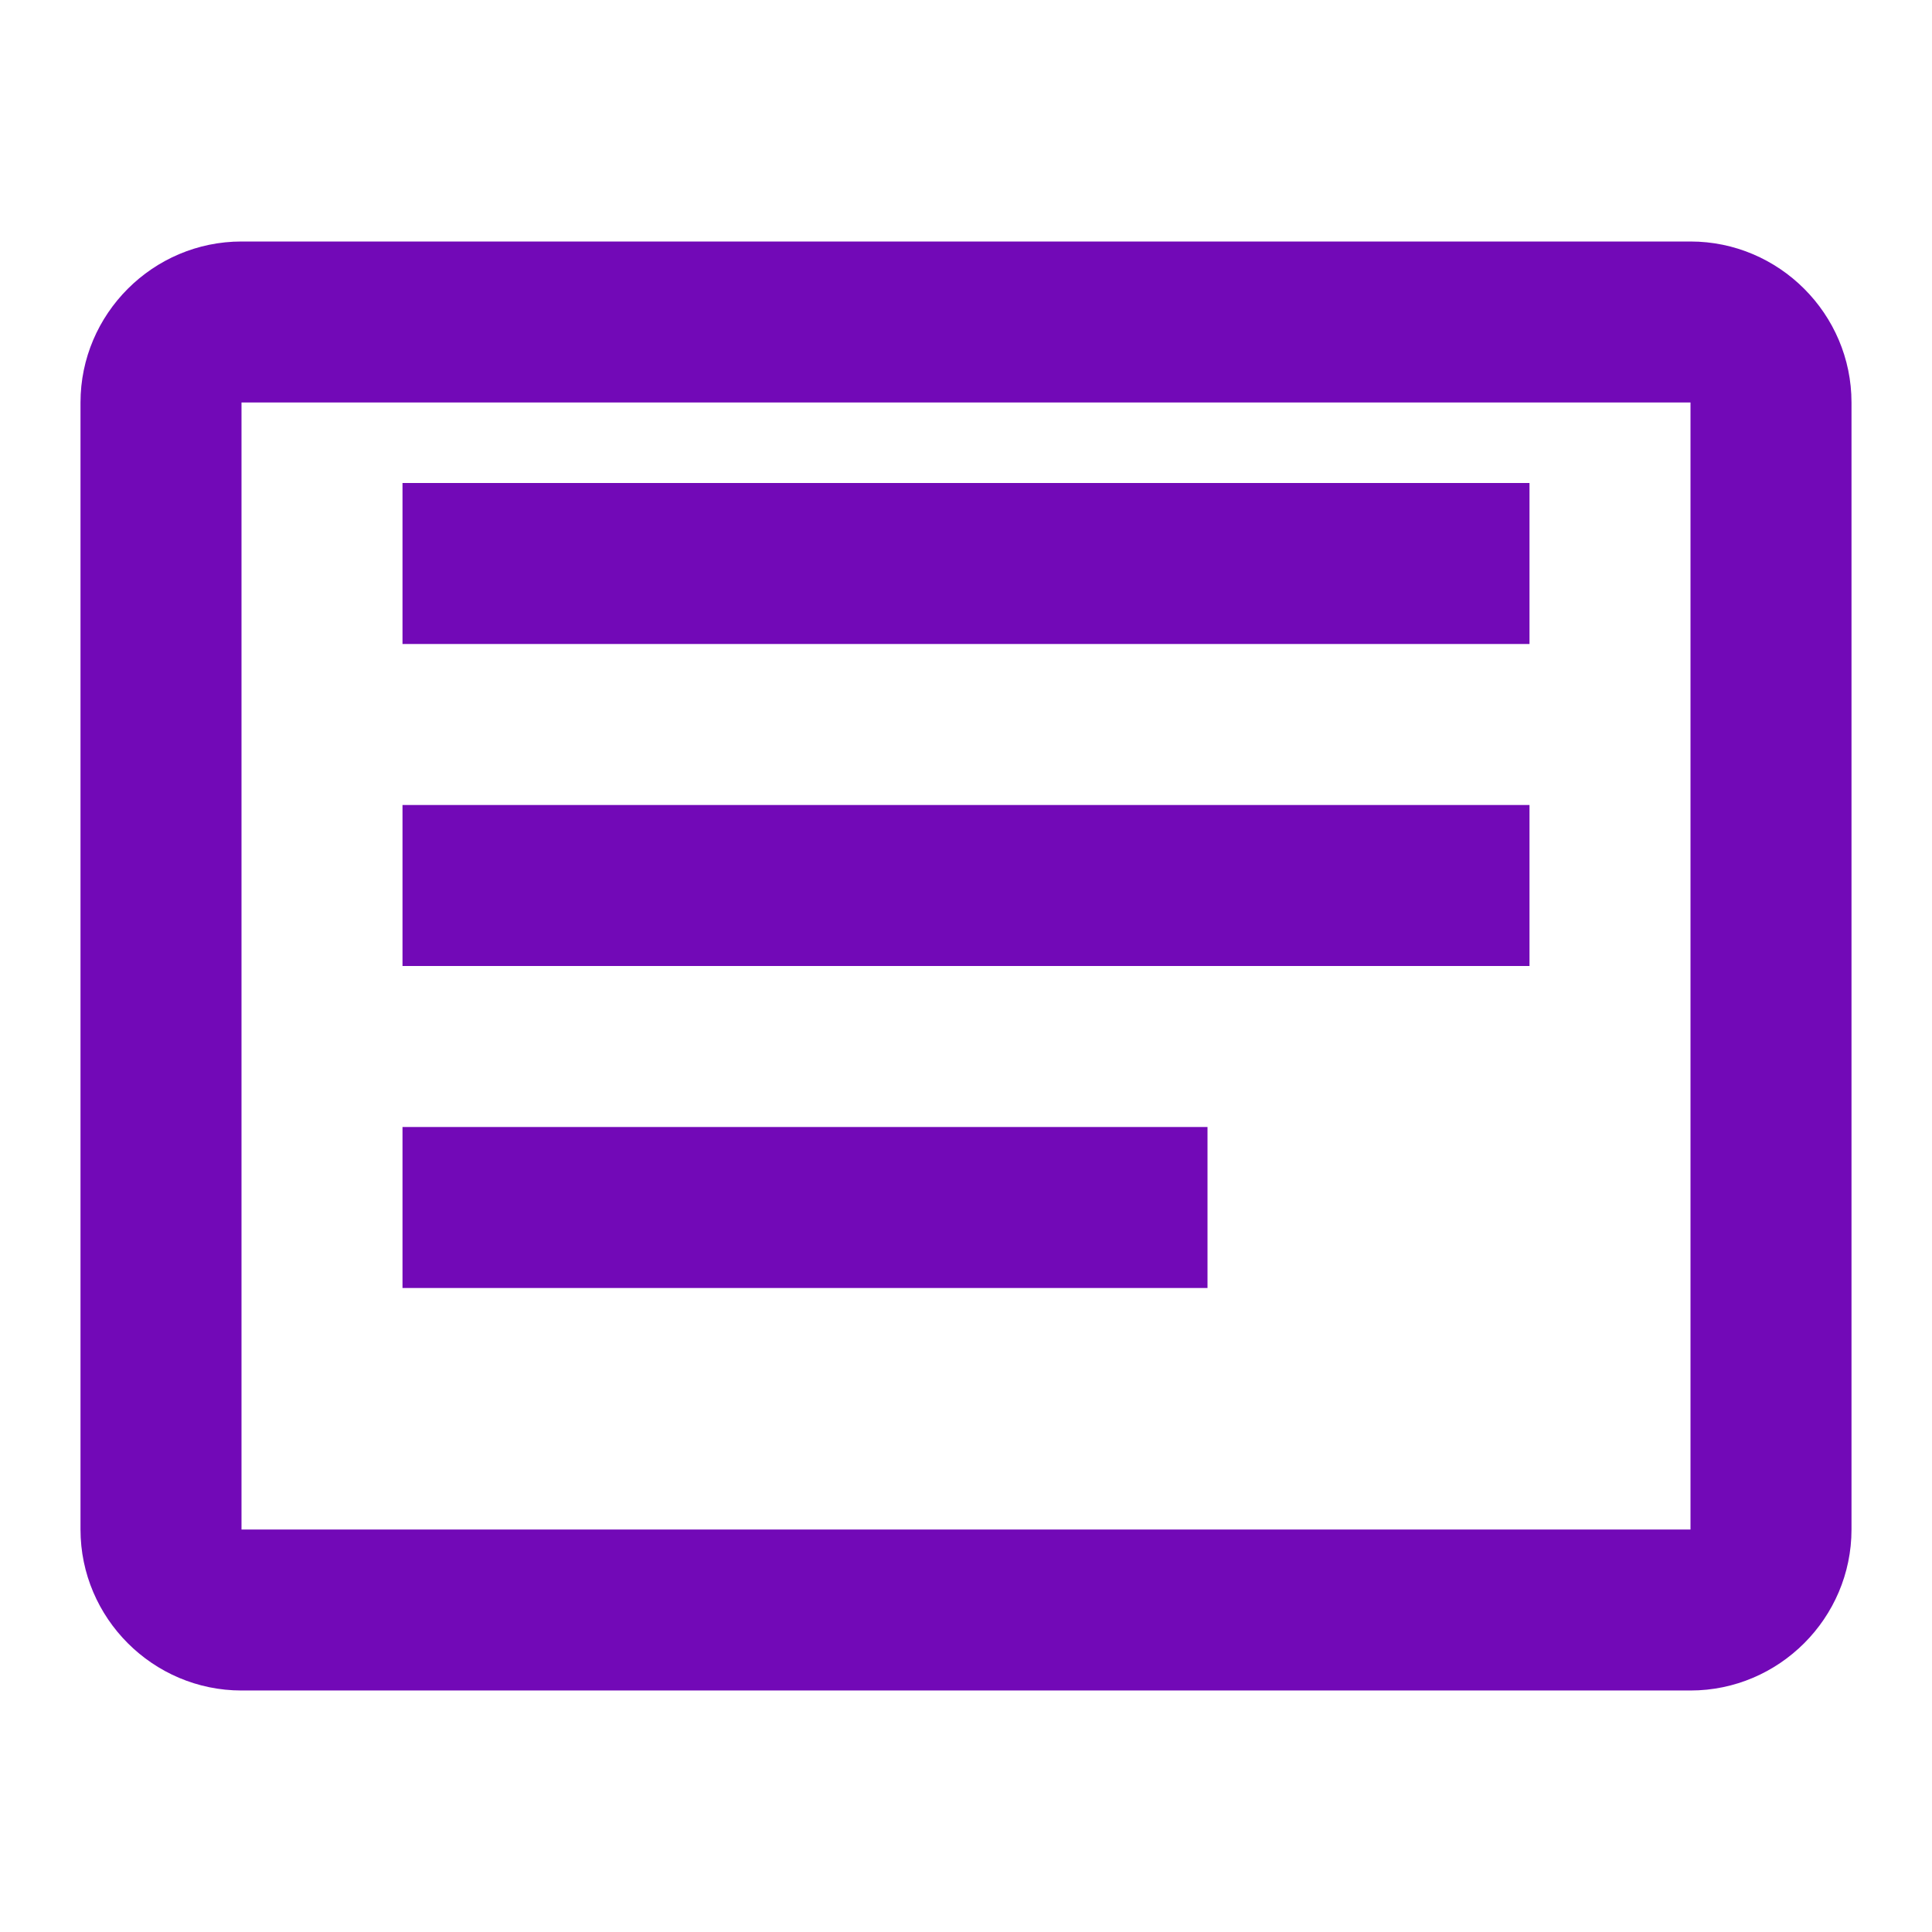
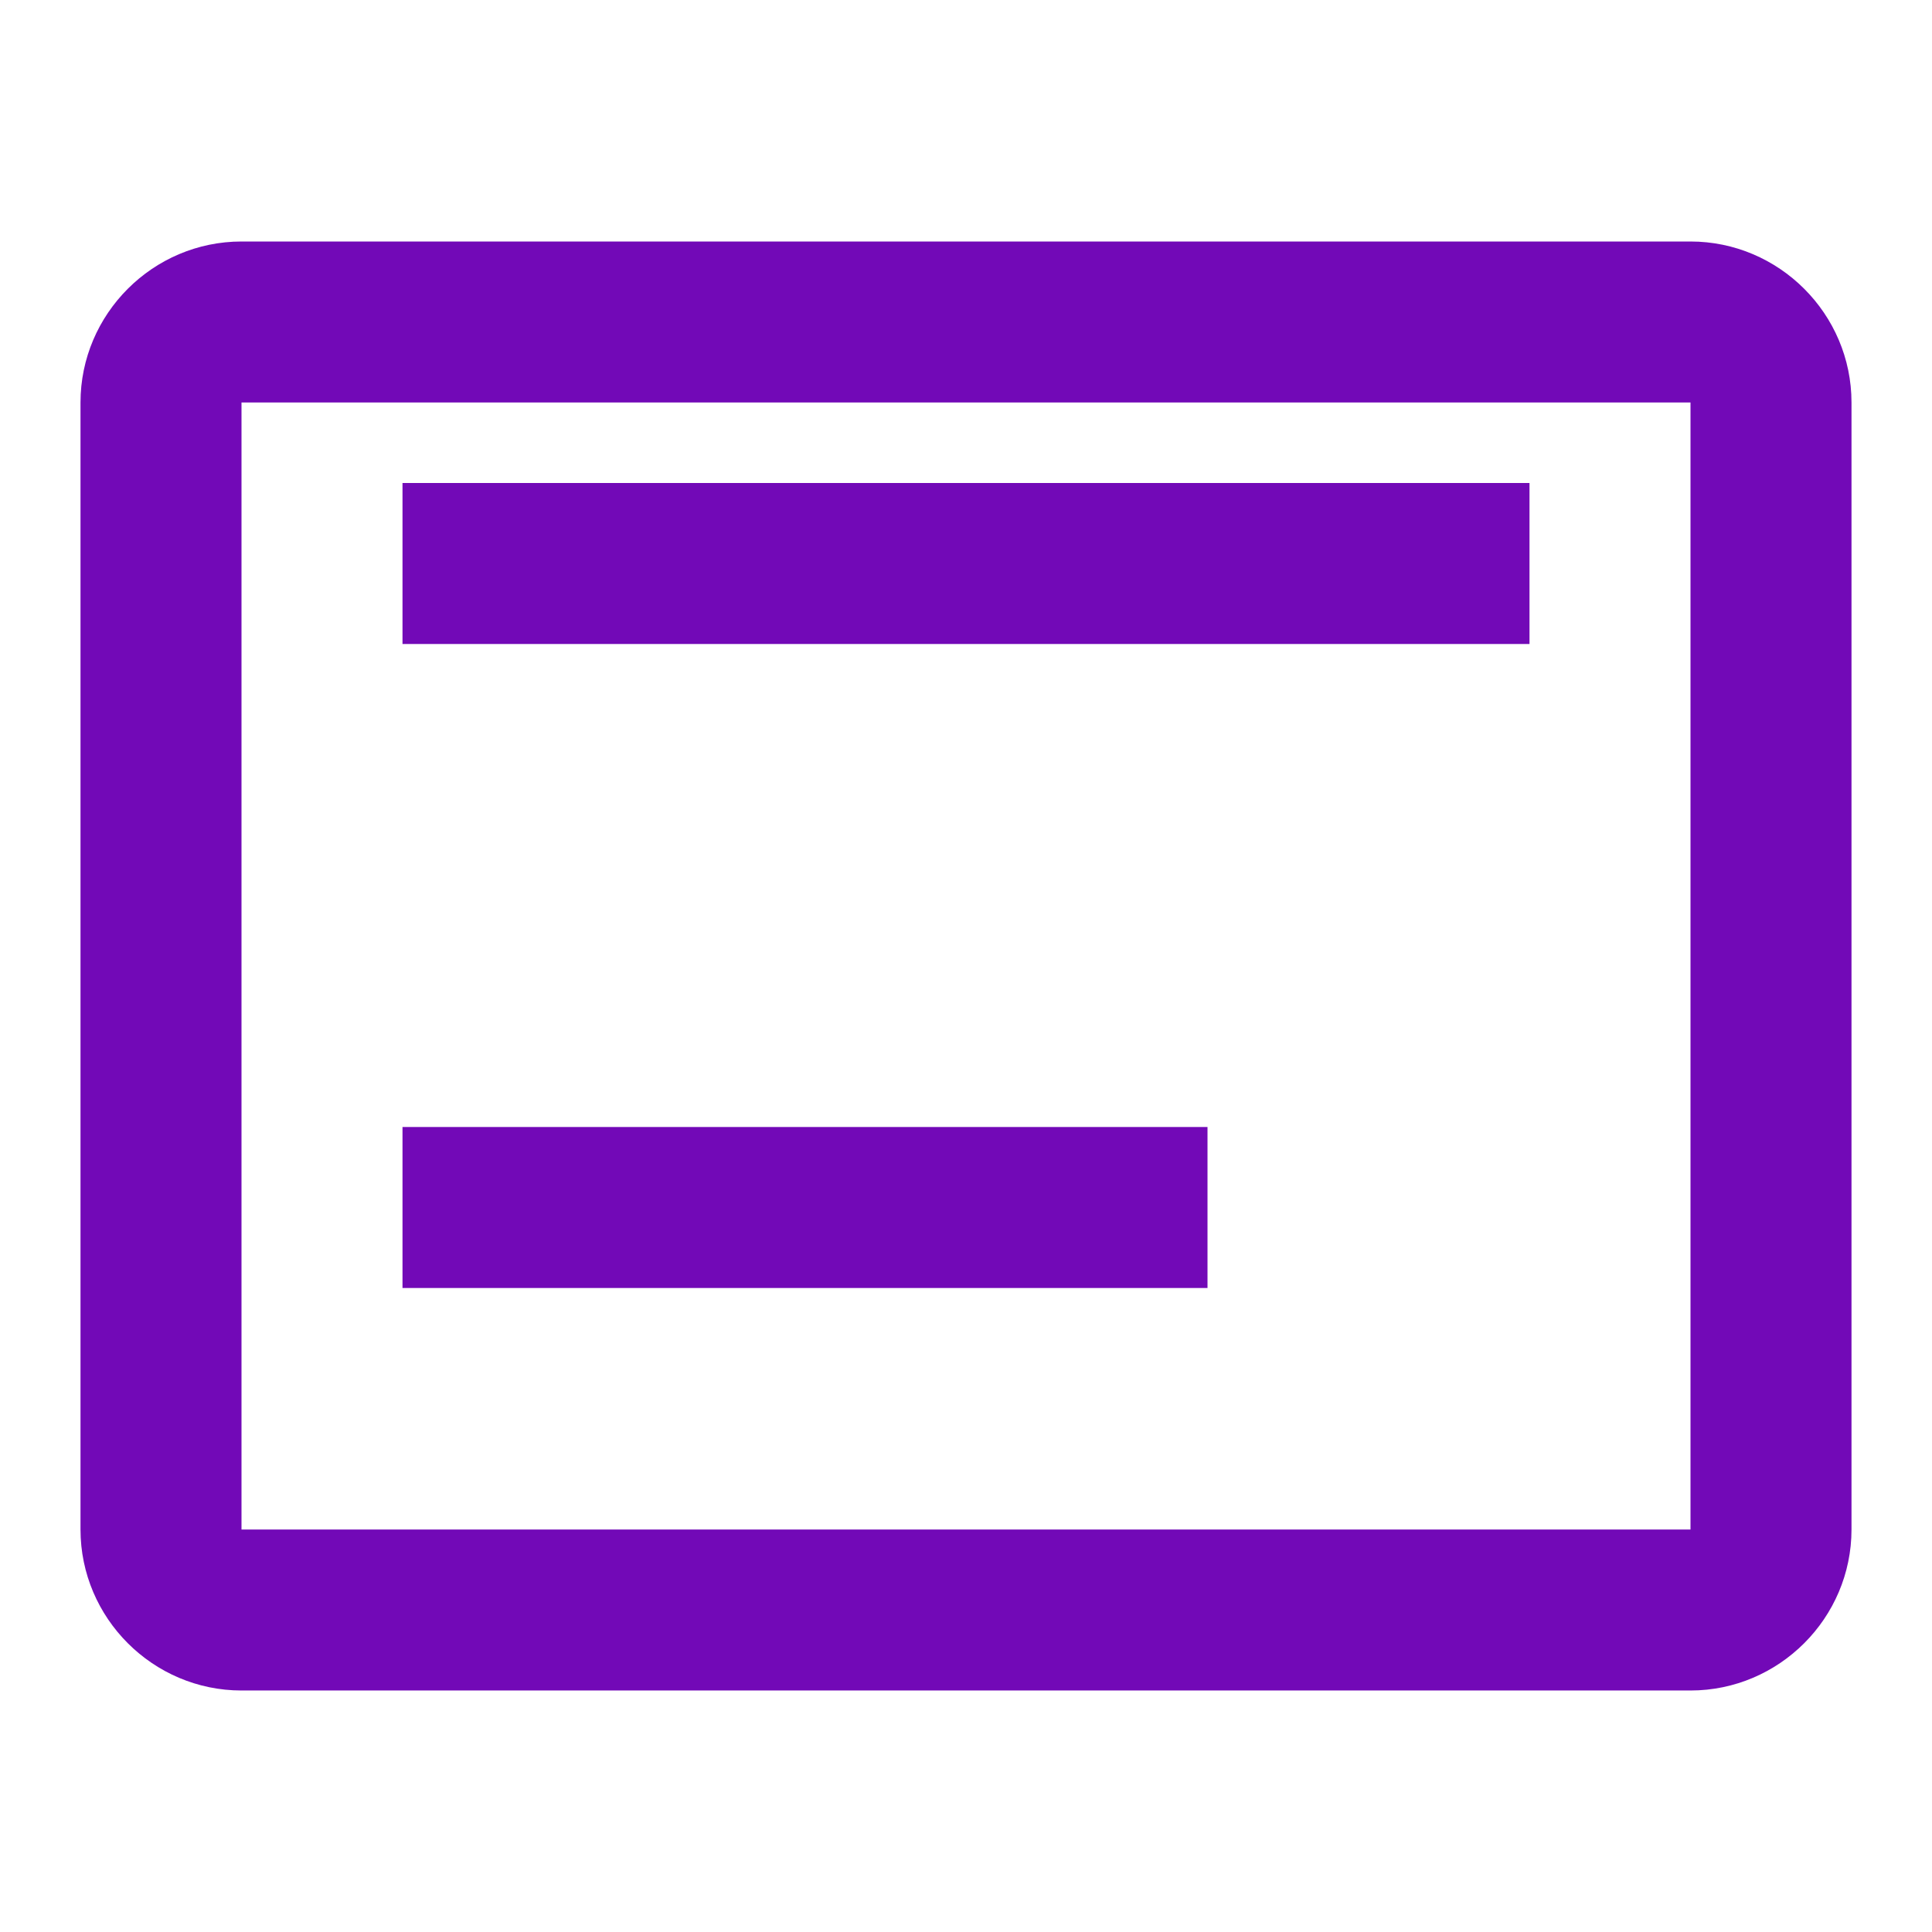
<svg xmlns="http://www.w3.org/2000/svg" viewBox="0 0 24 24" width="48" height="48">
-   <path d="M21 3H3c-1.1 0-2 .9-2 2v14c0 1.1.9 2 2 2h18c1.1 0 2-.9 2-2V5c0-1.1-.9-2-2-2zm0 16H3V5h18v14zM5 10h14v2H5zm0-4h14v2H5zm0 8h10v2H5z" fill="#7209b7" />
+   <path d="M21 3H3c-1.1 0-2 .9-2 2v14c0 1.1.9 2 2 2h18c1.1 0 2-.9 2-2V5c0-1.1-.9-2-2-2zm0 16H3V5h18v14zM5 10v2H5zm0-4h14v2H5zm0 8h10v2H5z" fill="#7209b7" />
</svg>